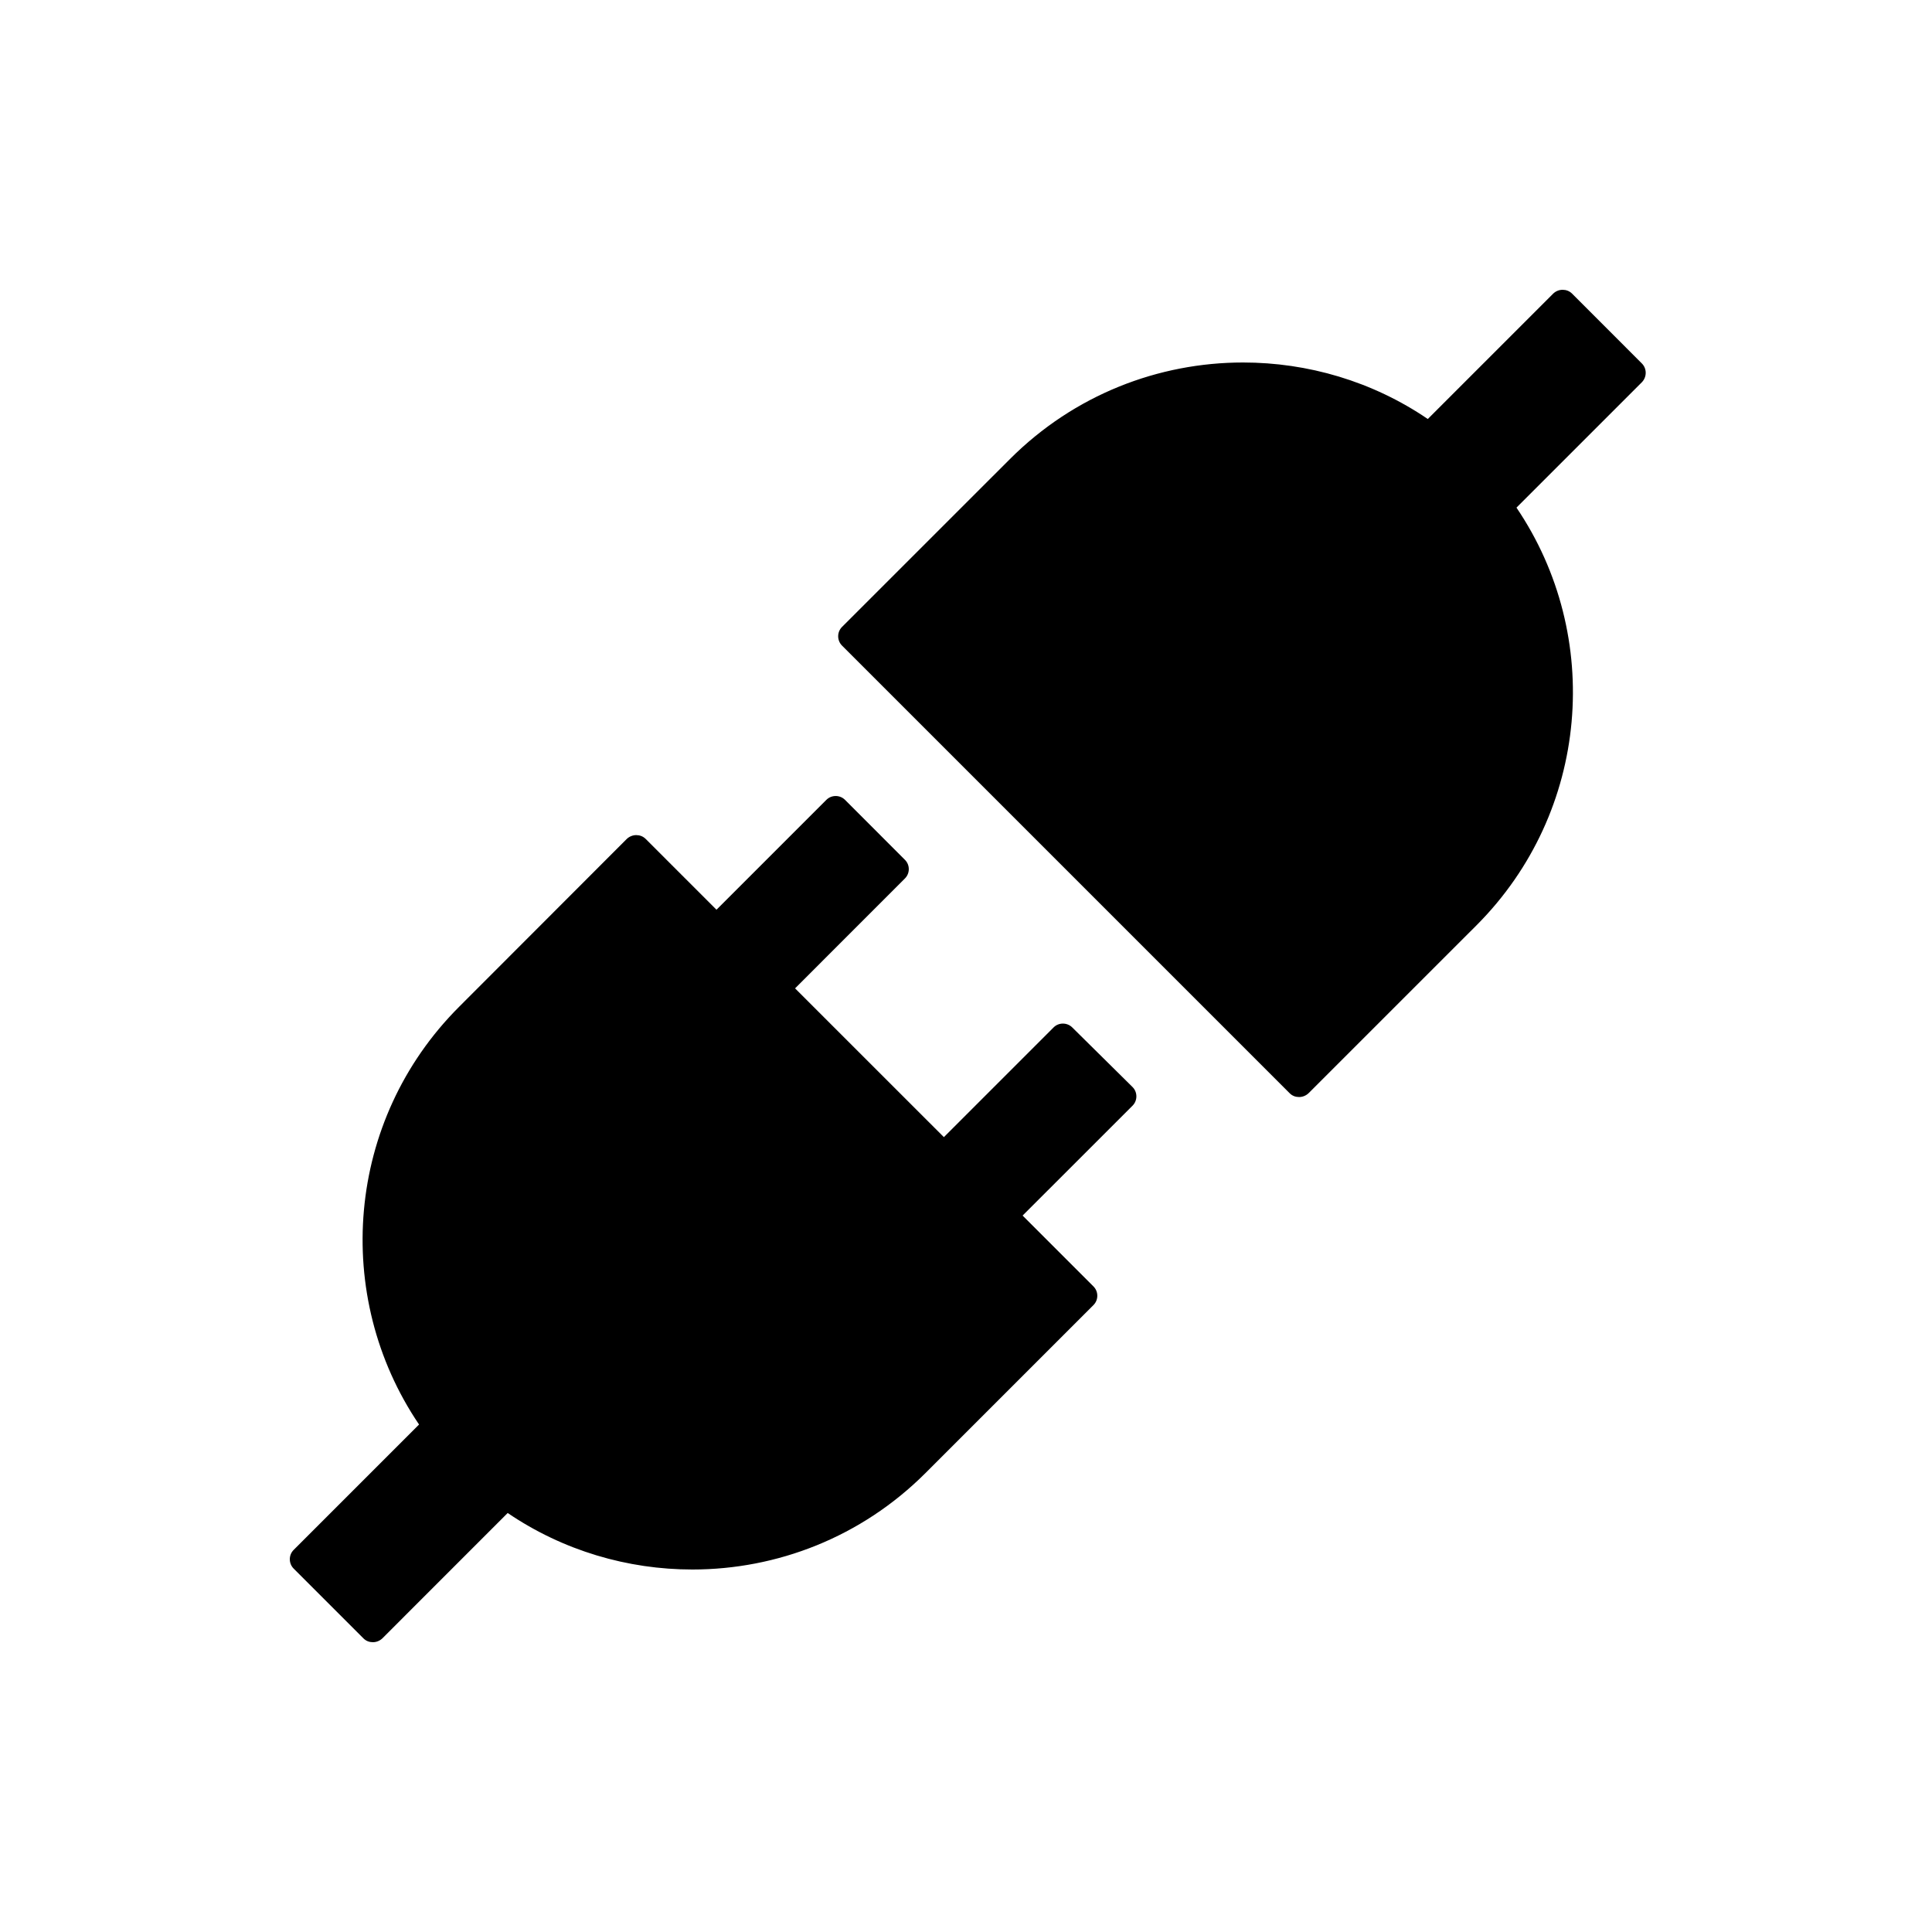
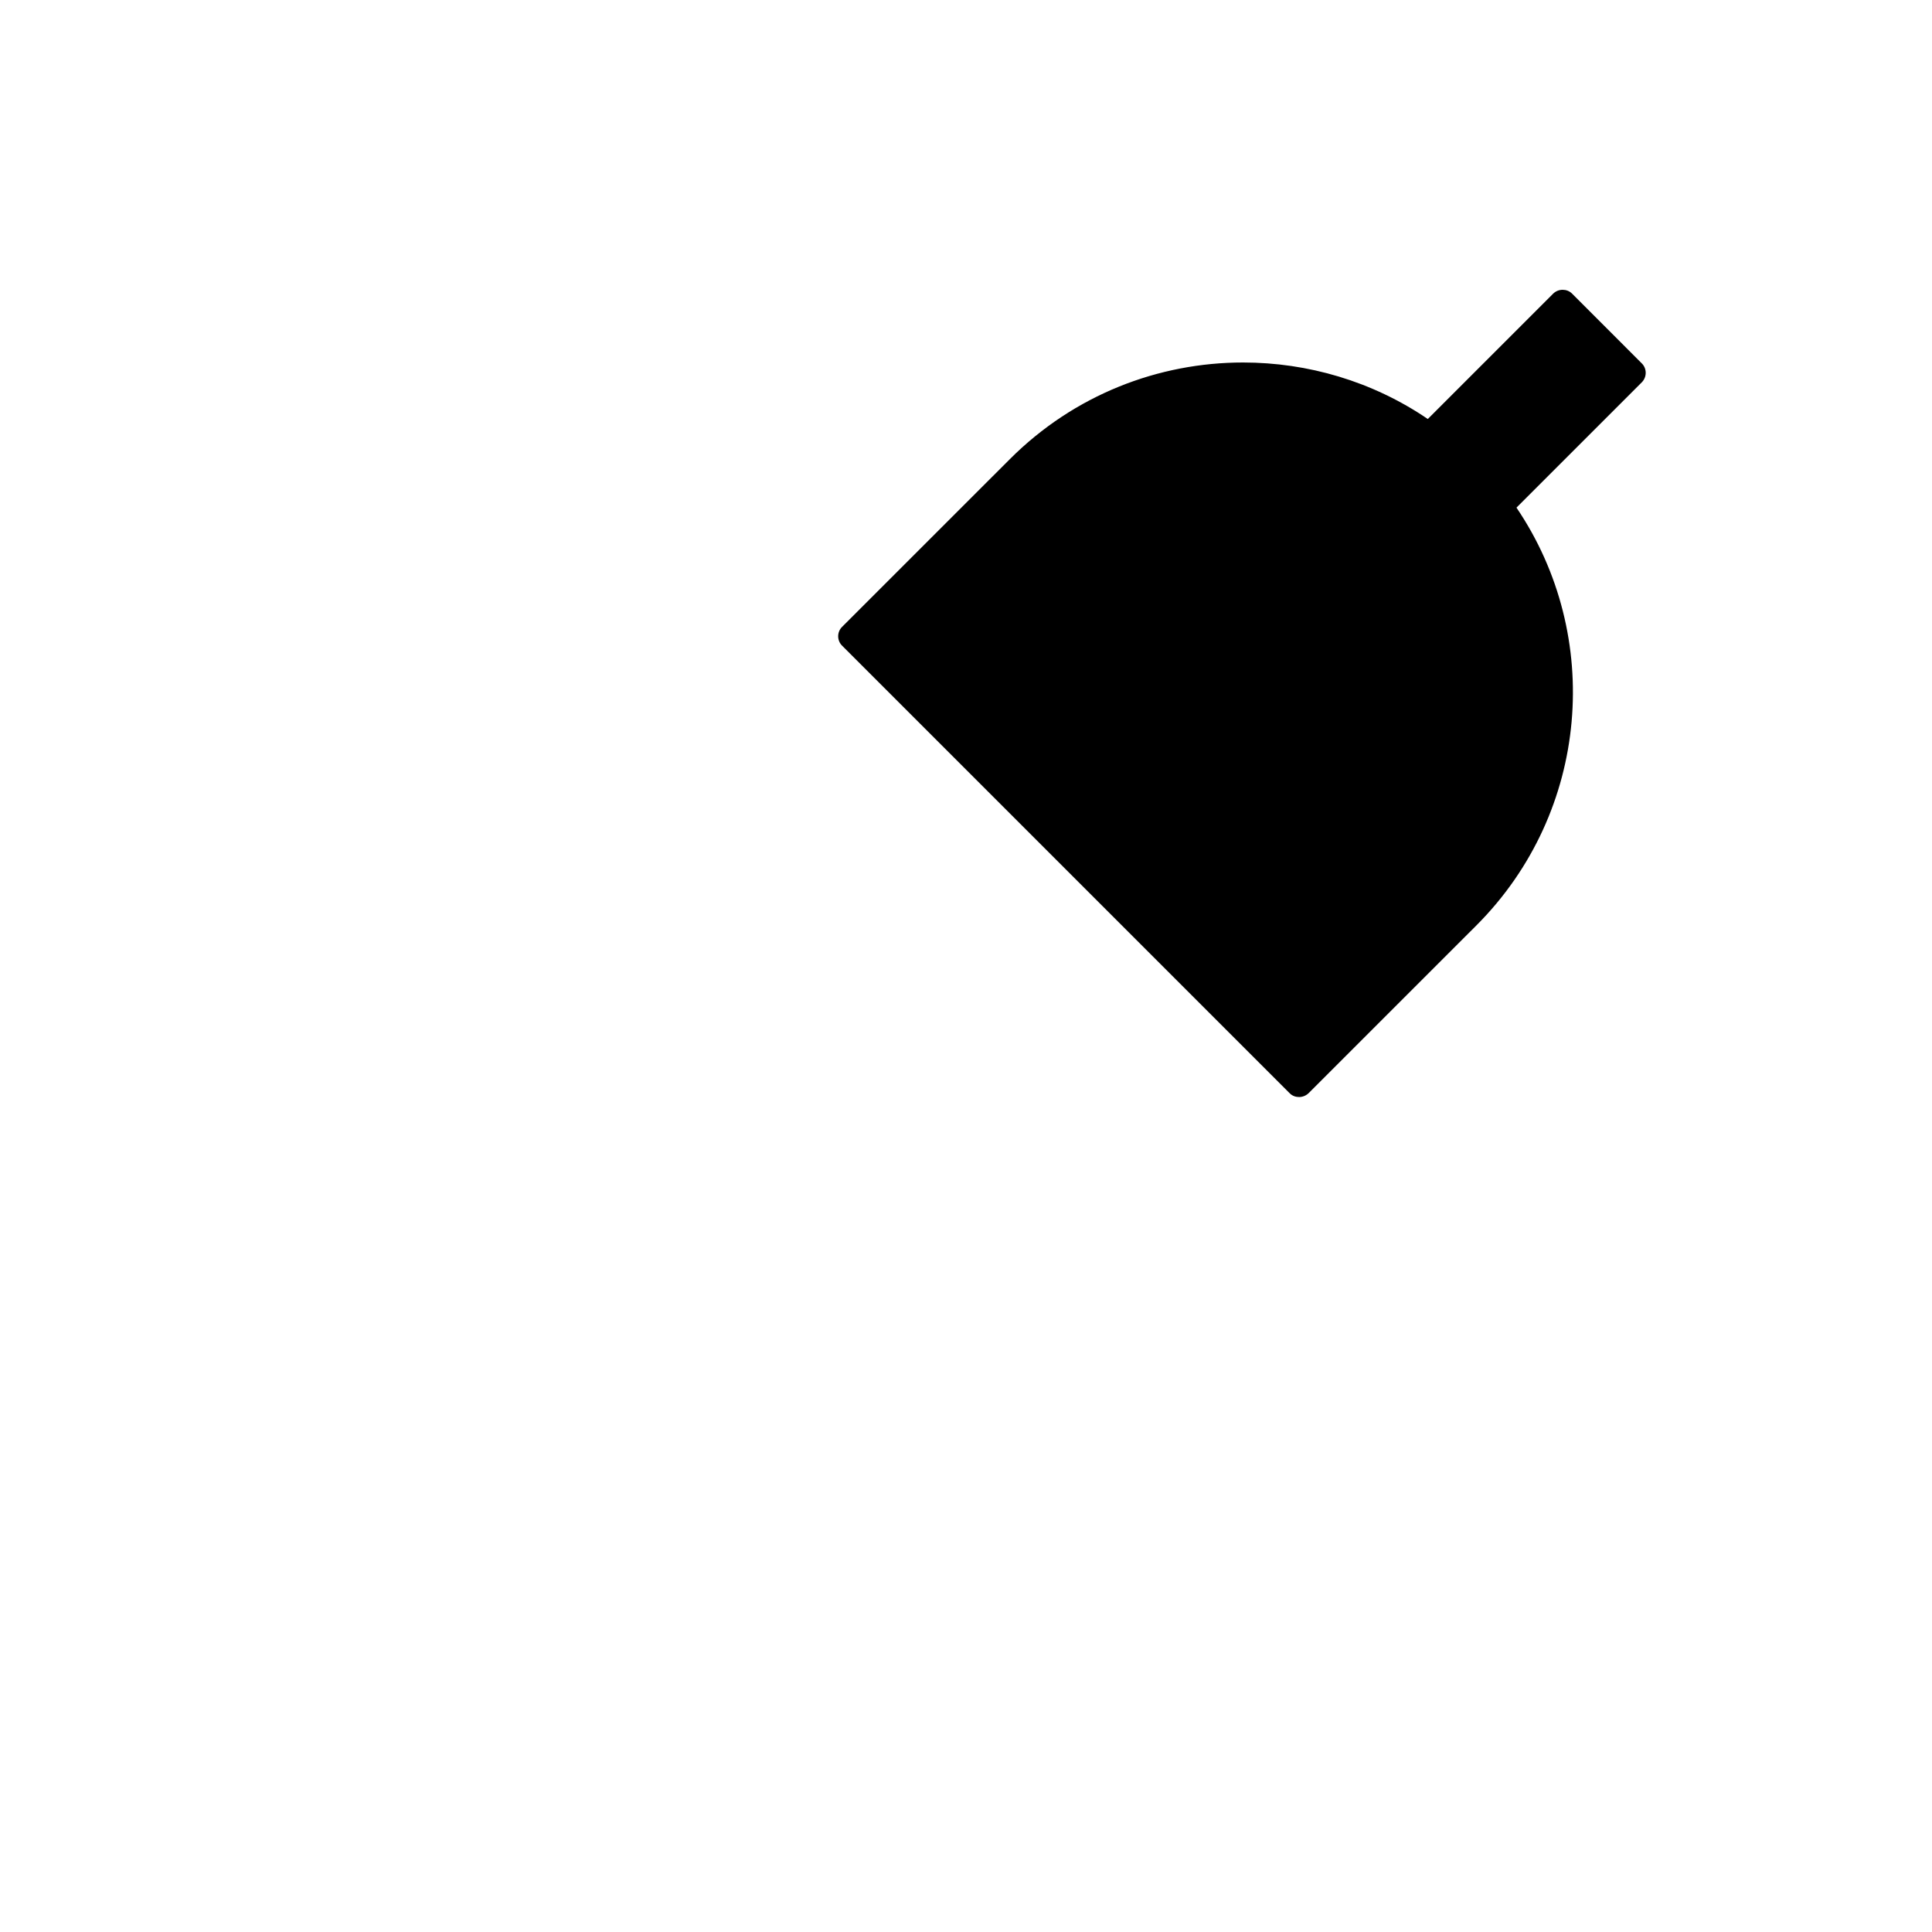
<svg xmlns="http://www.w3.org/2000/svg" width="40" height="40" viewBox="0 0 40 40" fill="none">
  <path d="M33.993 7.525L32.547 6.078C32.492 6.024 32.424 6 32.352 6C32.28 6 32.212 6.027 32.158 6.078L29.561 8.675C28.412 7.893 27.074 7.505 25.737 7.505C23.99 7.505 22.244 8.17 20.91 9.504L17.433 12.98C17.327 13.086 17.327 13.26 17.433 13.366L26.702 22.635C26.757 22.69 26.825 22.713 26.897 22.713C26.965 22.713 27.037 22.686 27.091 22.635L30.568 19.159C32.918 16.805 33.195 13.164 31.397 10.51L33.993 7.914C34.099 7.805 34.099 7.631 33.993 7.525Z" fill="black" />
-   <path d="M22.199 21.271C22.093 21.166 21.919 21.166 21.814 21.271L19.542 23.543L16.461 20.463L18.736 18.187C18.842 18.081 18.842 17.907 18.736 17.802L17.495 16.56C17.389 16.454 17.215 16.454 17.109 16.56L14.834 18.835L13.367 17.368C13.312 17.314 13.244 17.29 13.172 17.29C13.104 17.29 13.032 17.317 12.978 17.368L9.505 20.845C7.154 23.195 6.878 26.839 8.676 29.493L6.079 32.09C5.974 32.195 5.974 32.369 6.079 32.475L7.526 33.922C7.58 33.976 7.649 34 7.72 34C7.792 34 7.86 33.973 7.915 33.922L10.511 31.325C11.661 32.106 12.998 32.495 14.335 32.495C16.082 32.495 17.829 31.83 19.163 30.496L22.639 27.02C22.745 26.914 22.745 26.74 22.639 26.634L21.172 25.167L23.448 22.892C23.554 22.786 23.554 22.612 23.448 22.506L22.199 21.271Z" fill="black" />
</svg>